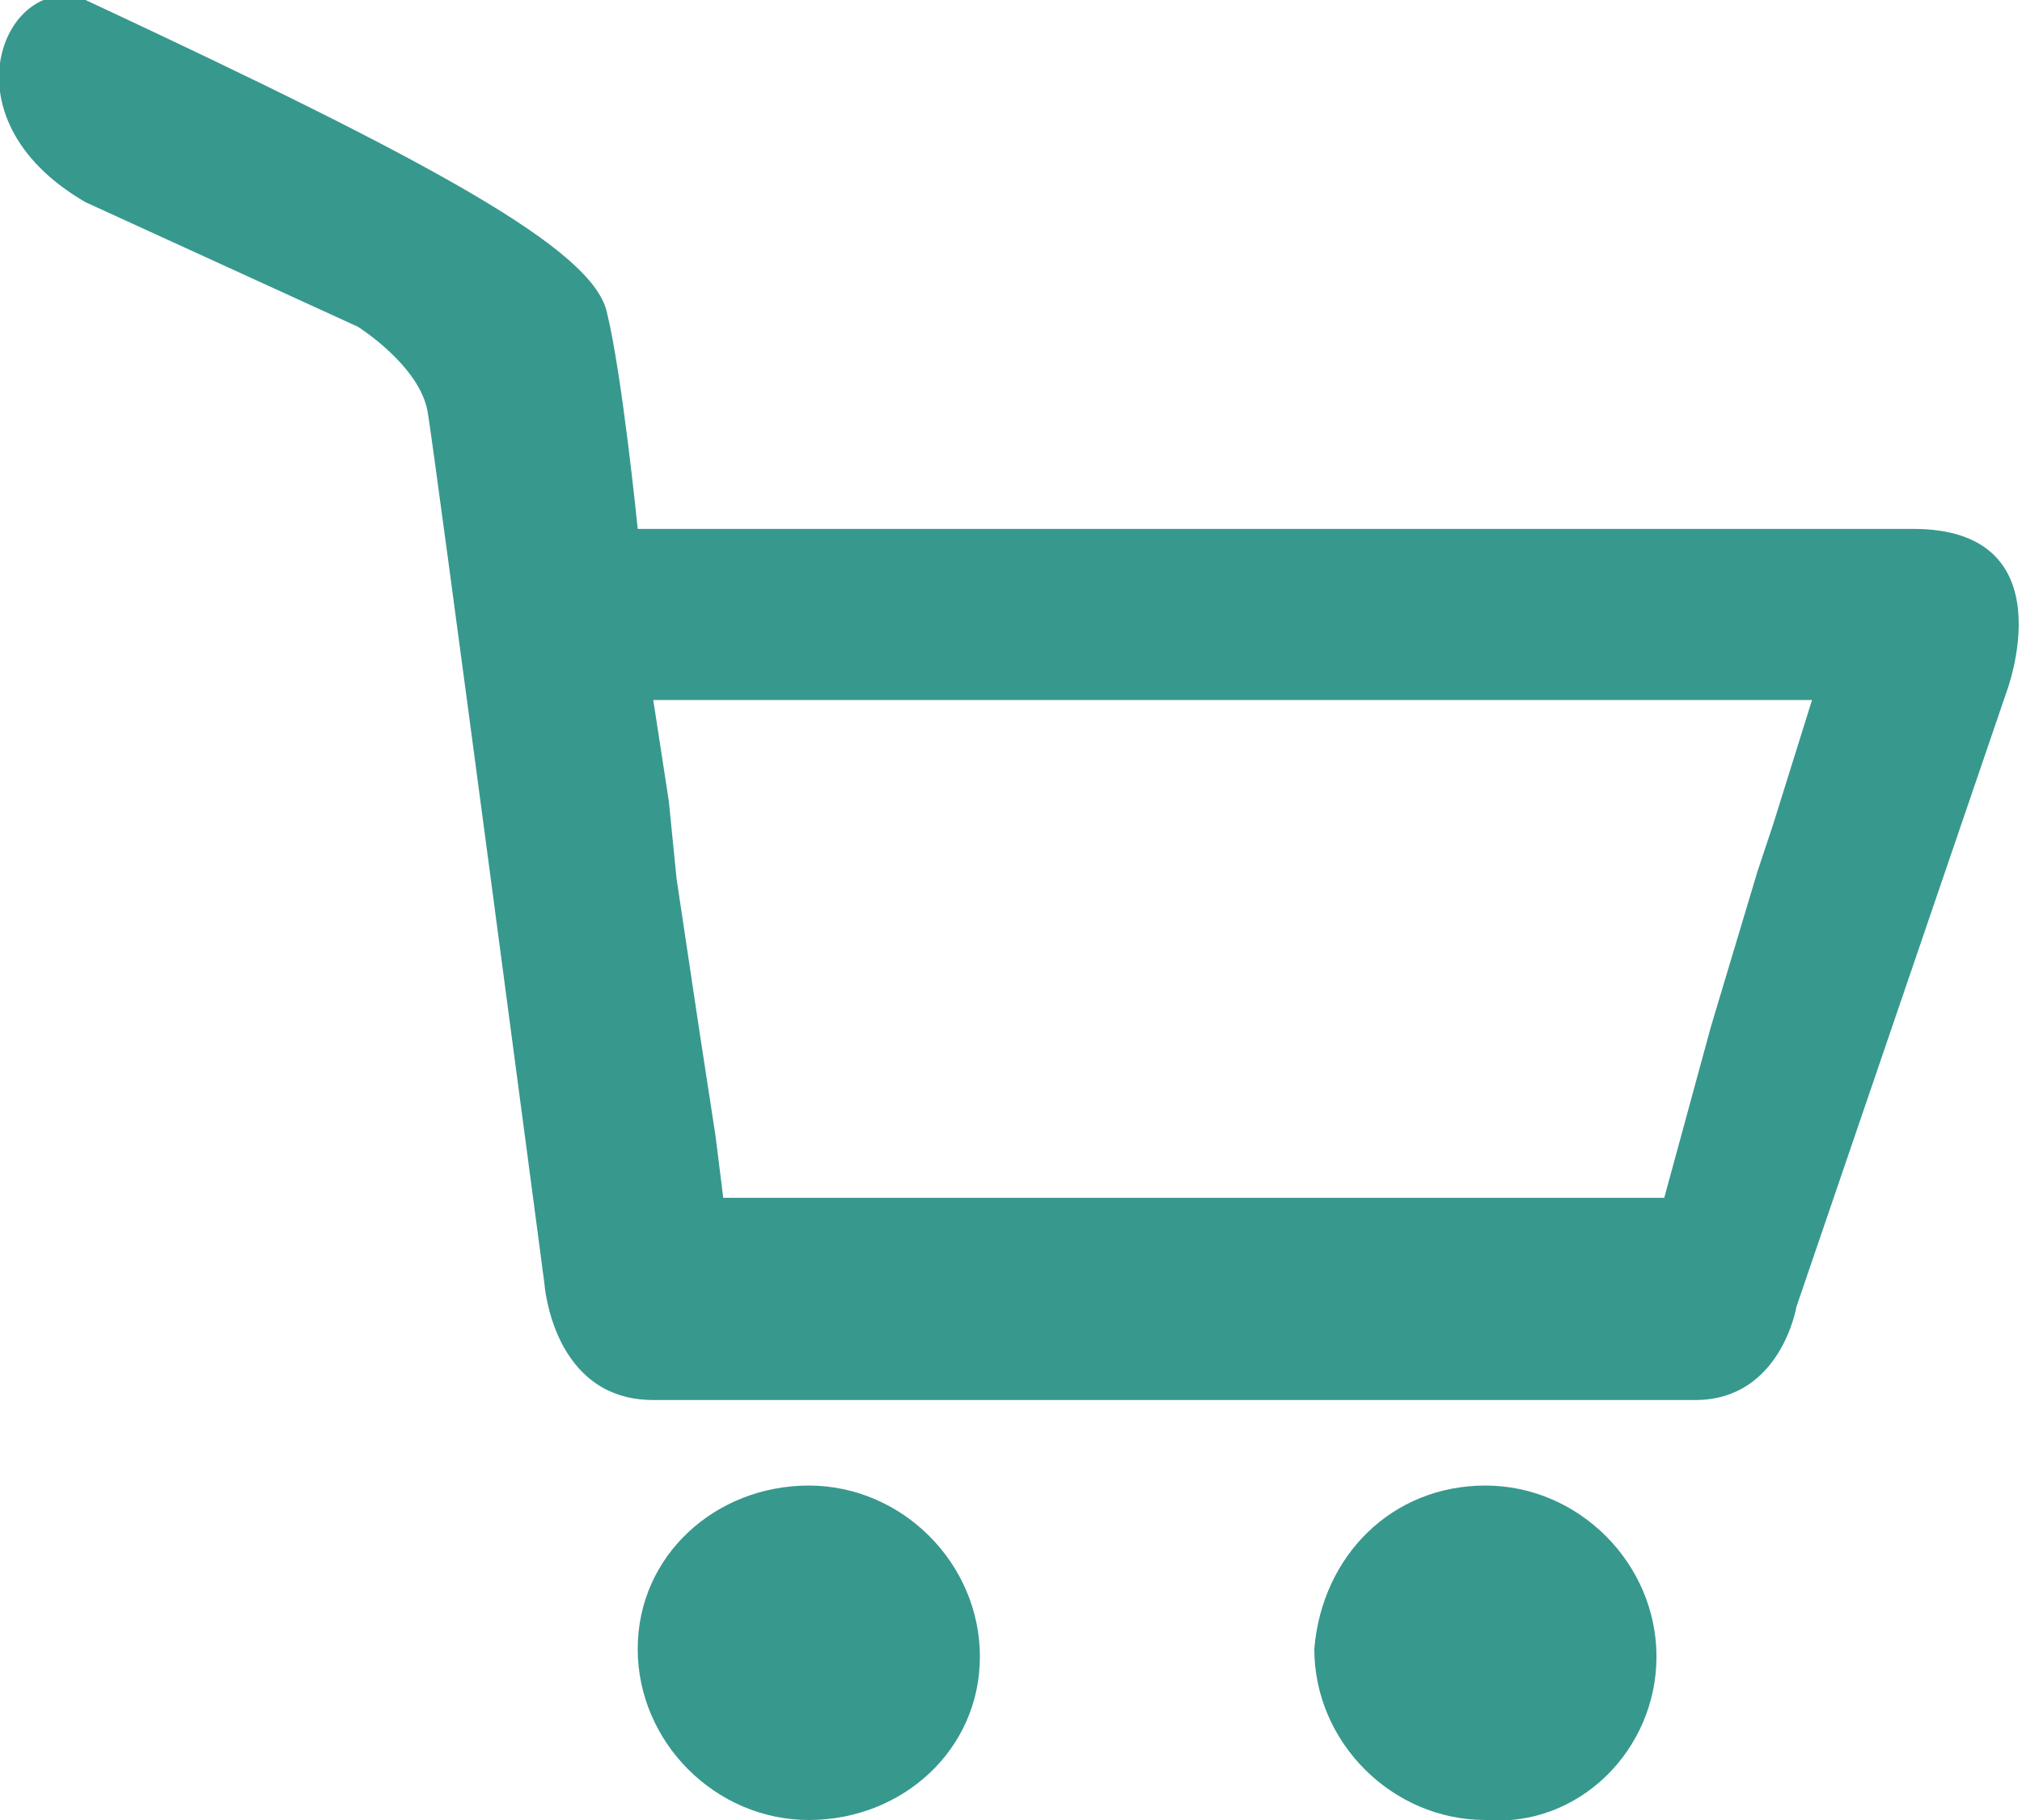
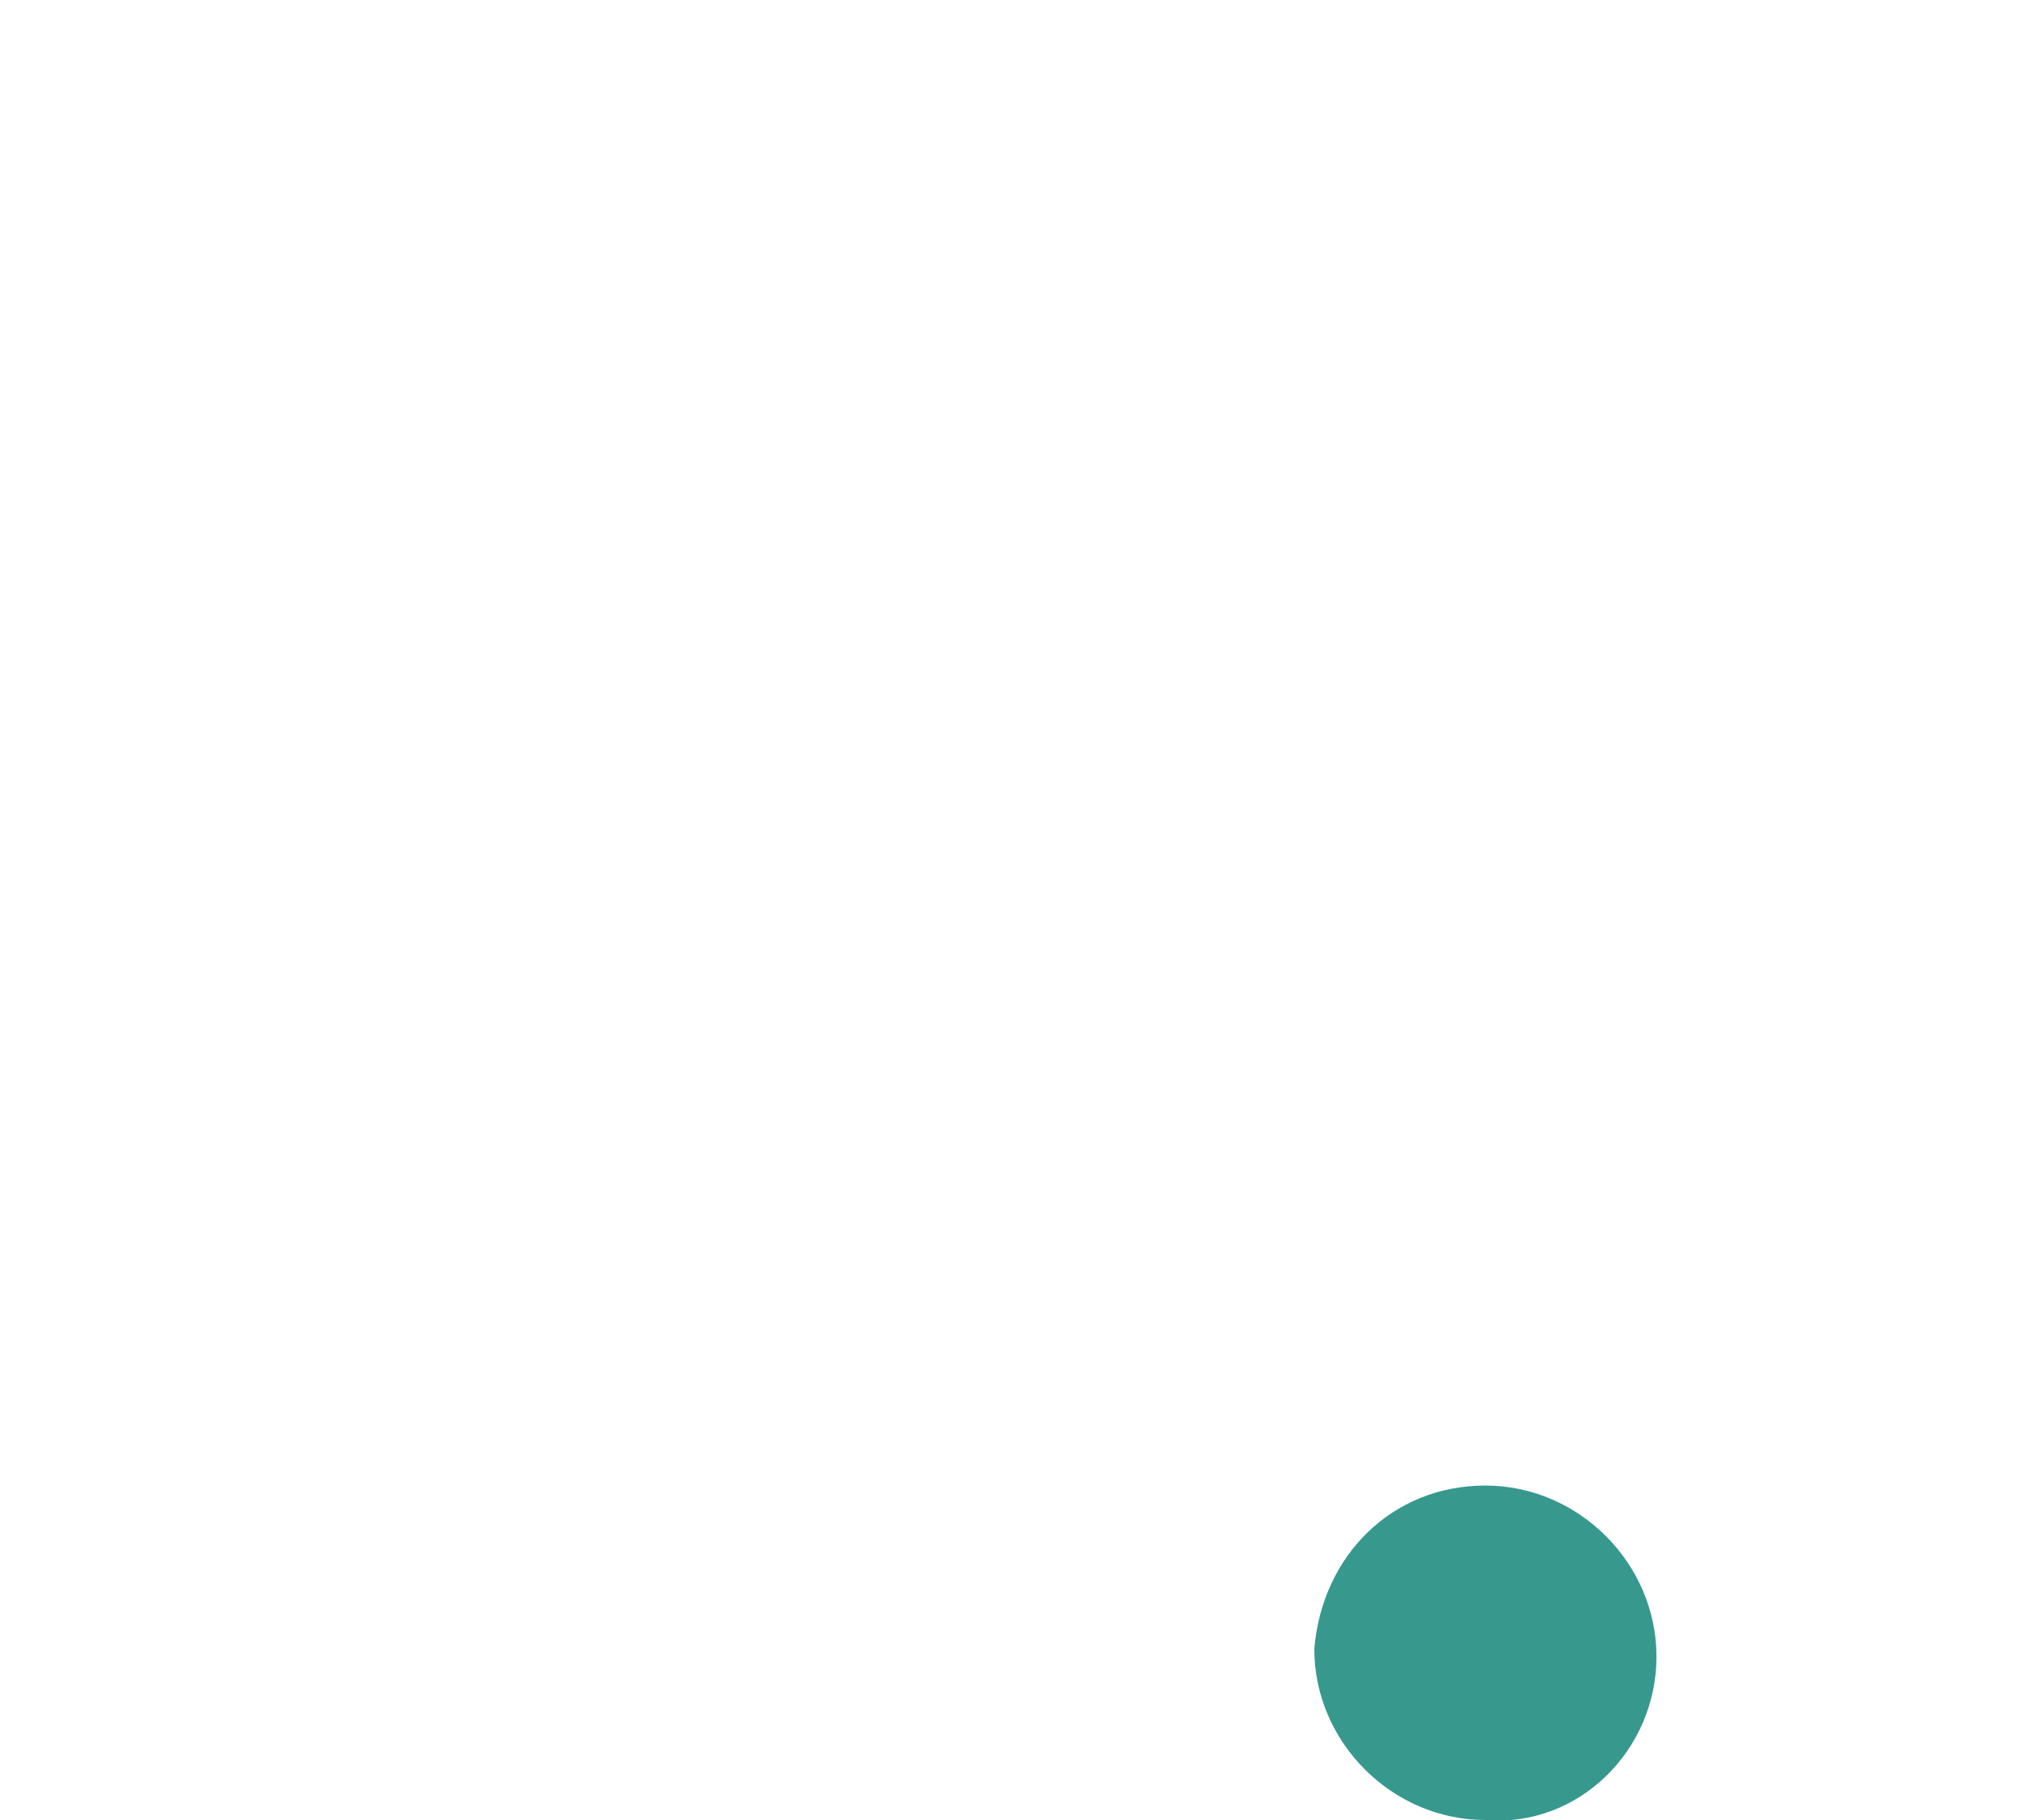
<svg xmlns="http://www.w3.org/2000/svg" version="1.1" id="Слой_1" x="0px" y="0px" viewBox="0 0 26 23.4" style="enable-background:new 0 0 26 23.4;" xml:space="preserve">
  <style type="text/css">
	.st0{fill:#37988E;}
</style>
  <g>
-     <path class="st0" d="M10.4,19.1c1.2,0,2.2,1,2.2,2.2c0,0,0,0,0,0c0,1.2-1,2.1-2.2,2.1c-1.2,0-2.2-1-2.2-2.2   C8.2,20,9.2,19.1,10.4,19.1z" />
    <path class="st0" d="M19.1,19.1c1.2,0,2.2,1,2.2,2.2c0,0,0,0,0,0c0,1.2-1,2.2-2.2,2.1c0,0,0,0,0,0c-1.2,0-2.2-1-2.2-2.2   C17,20,17.9,19.1,19.1,19.1z" />
-     <path class="st0" d="M1.1,2.6l3.5,1.6c0,0,0.8,0.5,0.9,1.1S7,16.5,7,16.5S7.1,18,8.4,18l13.4,0c1.1,0,1.3-1.2,1.3-1.2l2.7-7.9   c0,0,0.8-2.1-1.2-2.1l-13.7,0v0l-2.7,0c0,0,0,0,0,0c0,0-0.2-2-0.4-2.8s-2.2-1.9-6.7-4C0.1-0.4-0.8,1.5,1.1,2.6z M8.4,9l2,0v0   l12.9,0l-0.5,1.6l-0.2,0.6l-0.6,2l-0.3,1.1l-0.3,1.1l-12.1,0l-0.1-0.8L9,13.3l-0.3-2l-0.1-1L8.4,9z" />
  </g>
</svg>